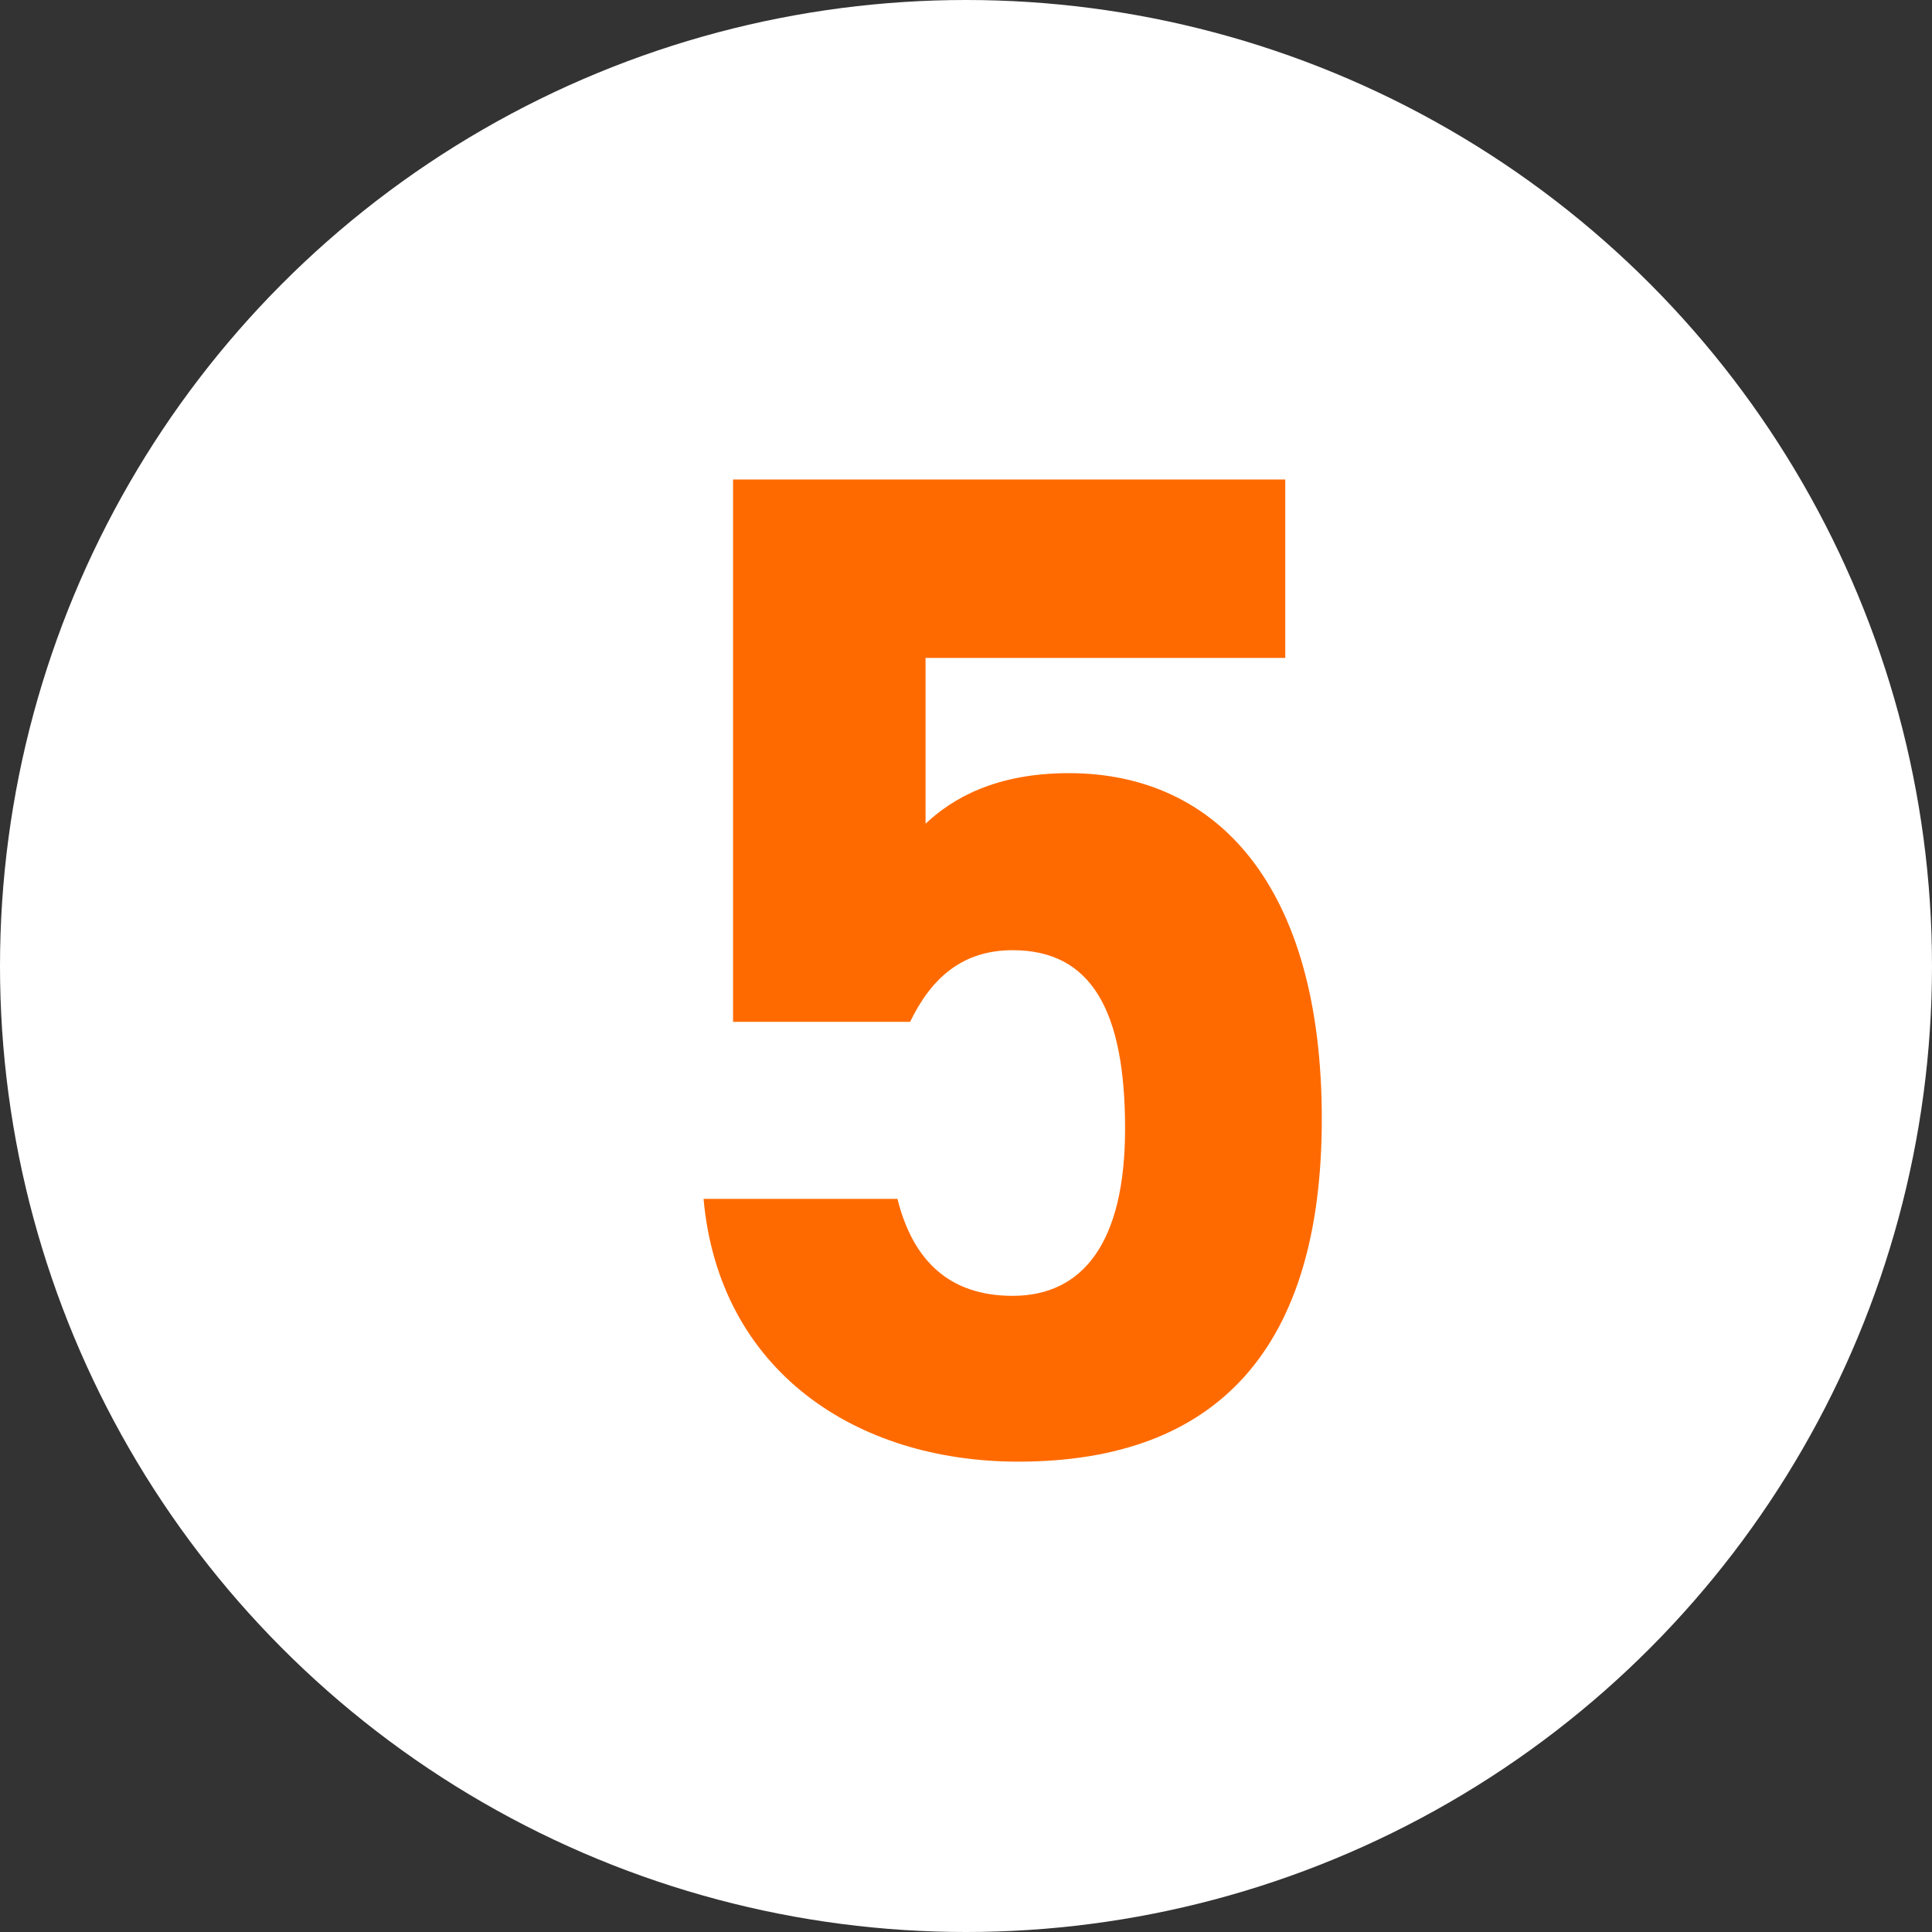
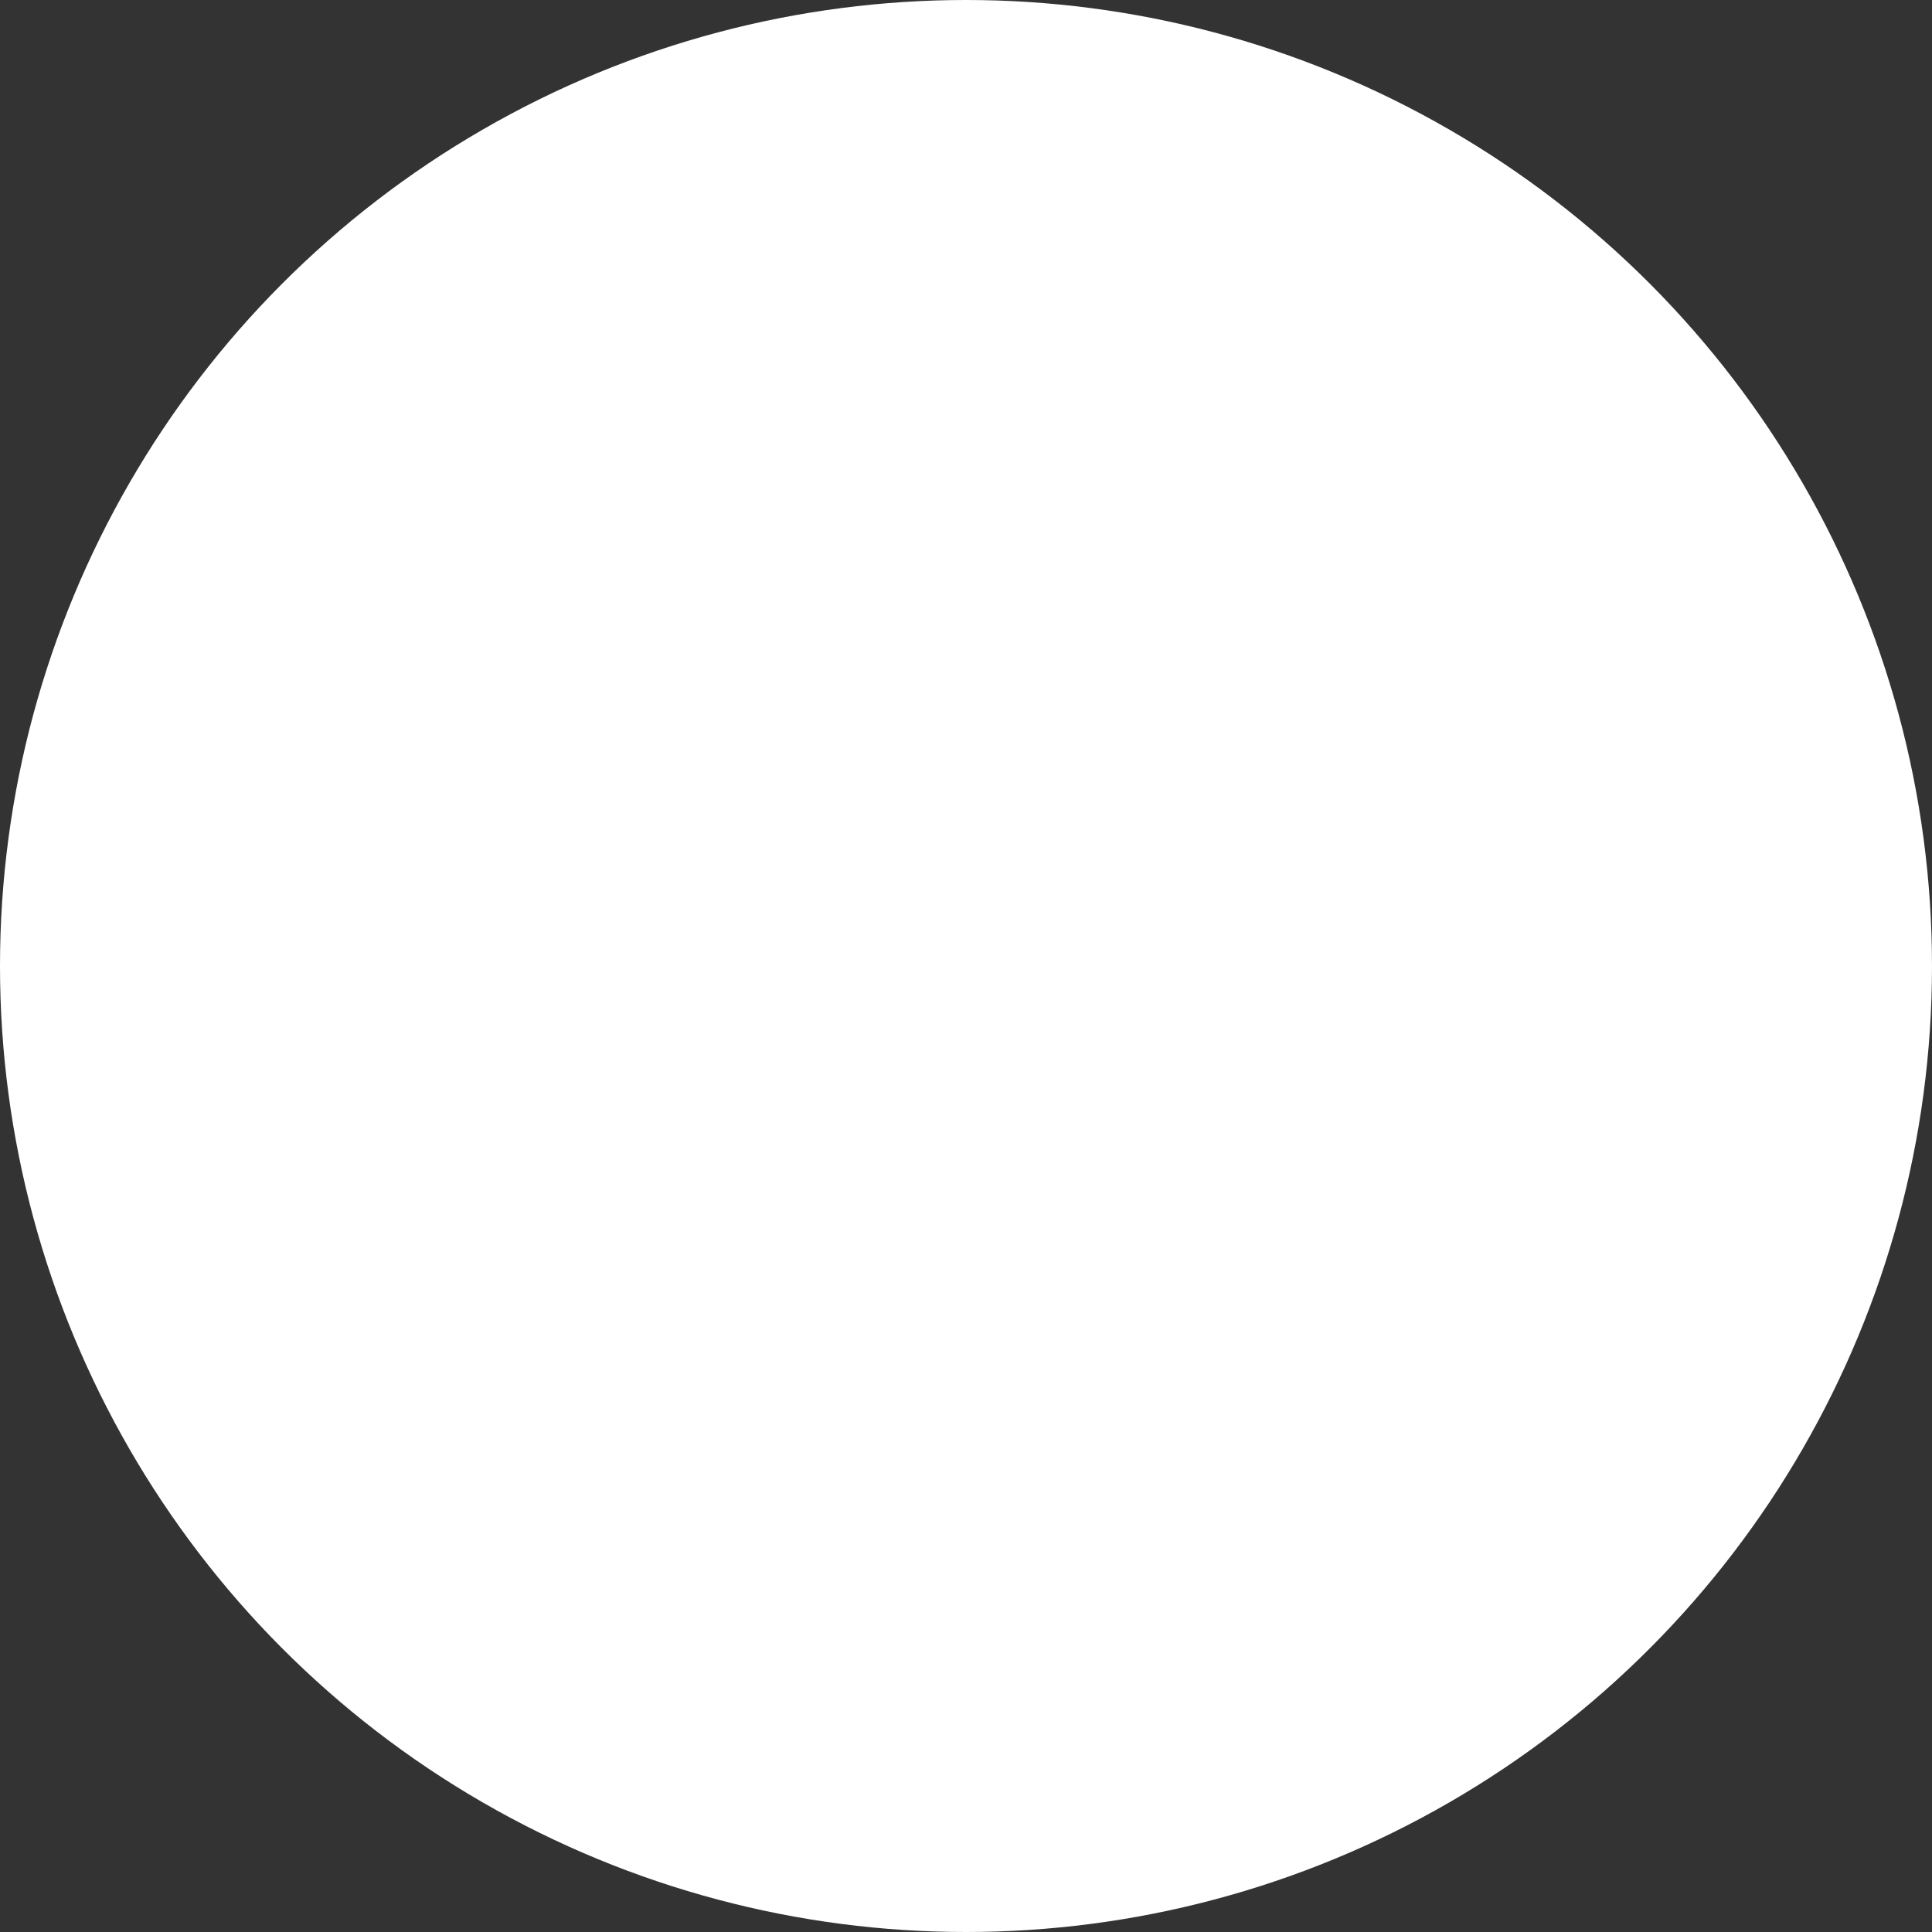
<svg xmlns="http://www.w3.org/2000/svg" width="44" height="44" viewBox="0 0 44 44" fill="none">
  <rect x="0" y="0" width="44" height="44" fill="#333333" stroke="none" />
  <circle cx="22" cy="22" r="22" fill="white" />
-   <path d="M23.063 21.64C21.911 21.64 21.207 22.28 20.727 23.272H16.695V10.92H29.271V14.984H21.079V18.76C21.687 18.184 22.679 17.608 24.343 17.608C27.735 17.608 30.103 20.2 30.103 25.48C30.103 30.696 27.735 33.288 23.191 33.288C19.479 33.288 16.375 31.208 16.023 27.304H20.439C20.791 28.712 21.623 29.512 23.063 29.512C24.663 29.512 25.623 28.296 25.623 25.704C25.623 23.016 24.855 21.64 23.063 21.64Z" fill="#FF6A00" />
</svg>